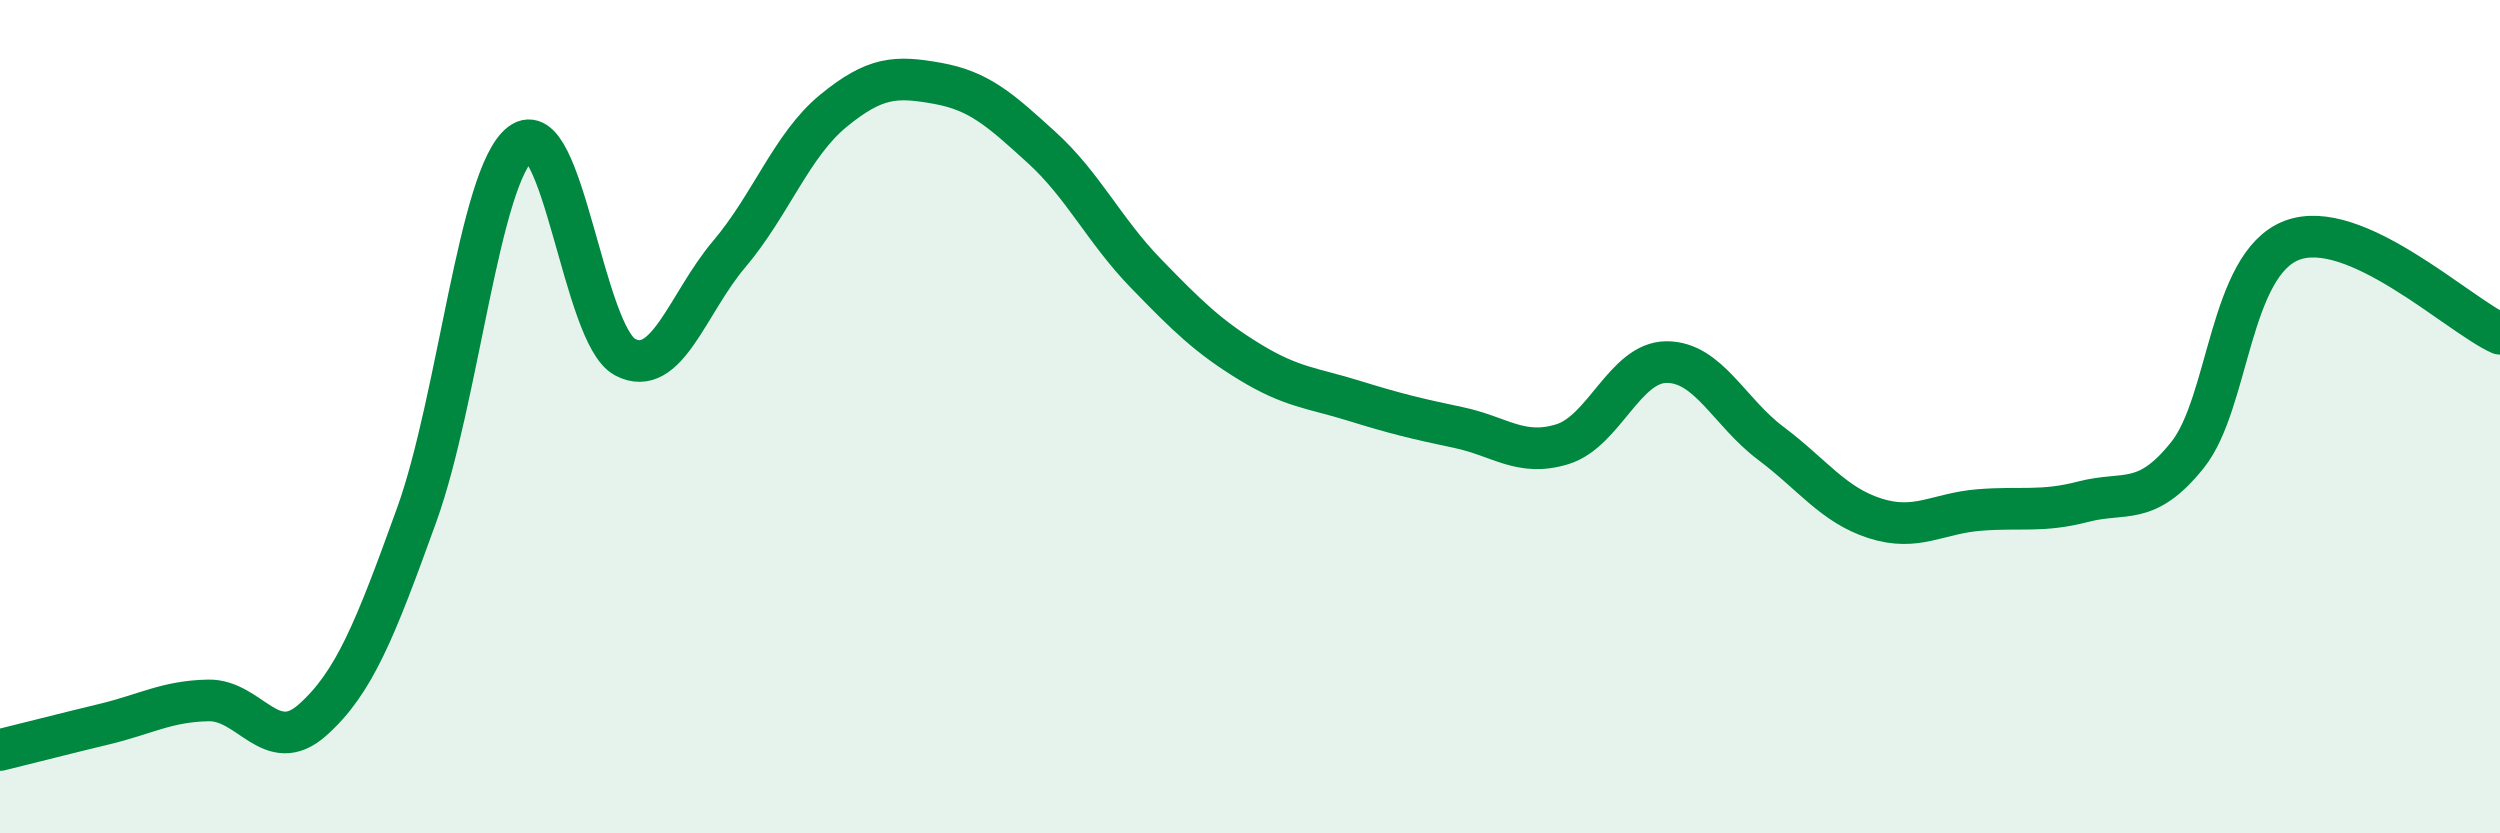
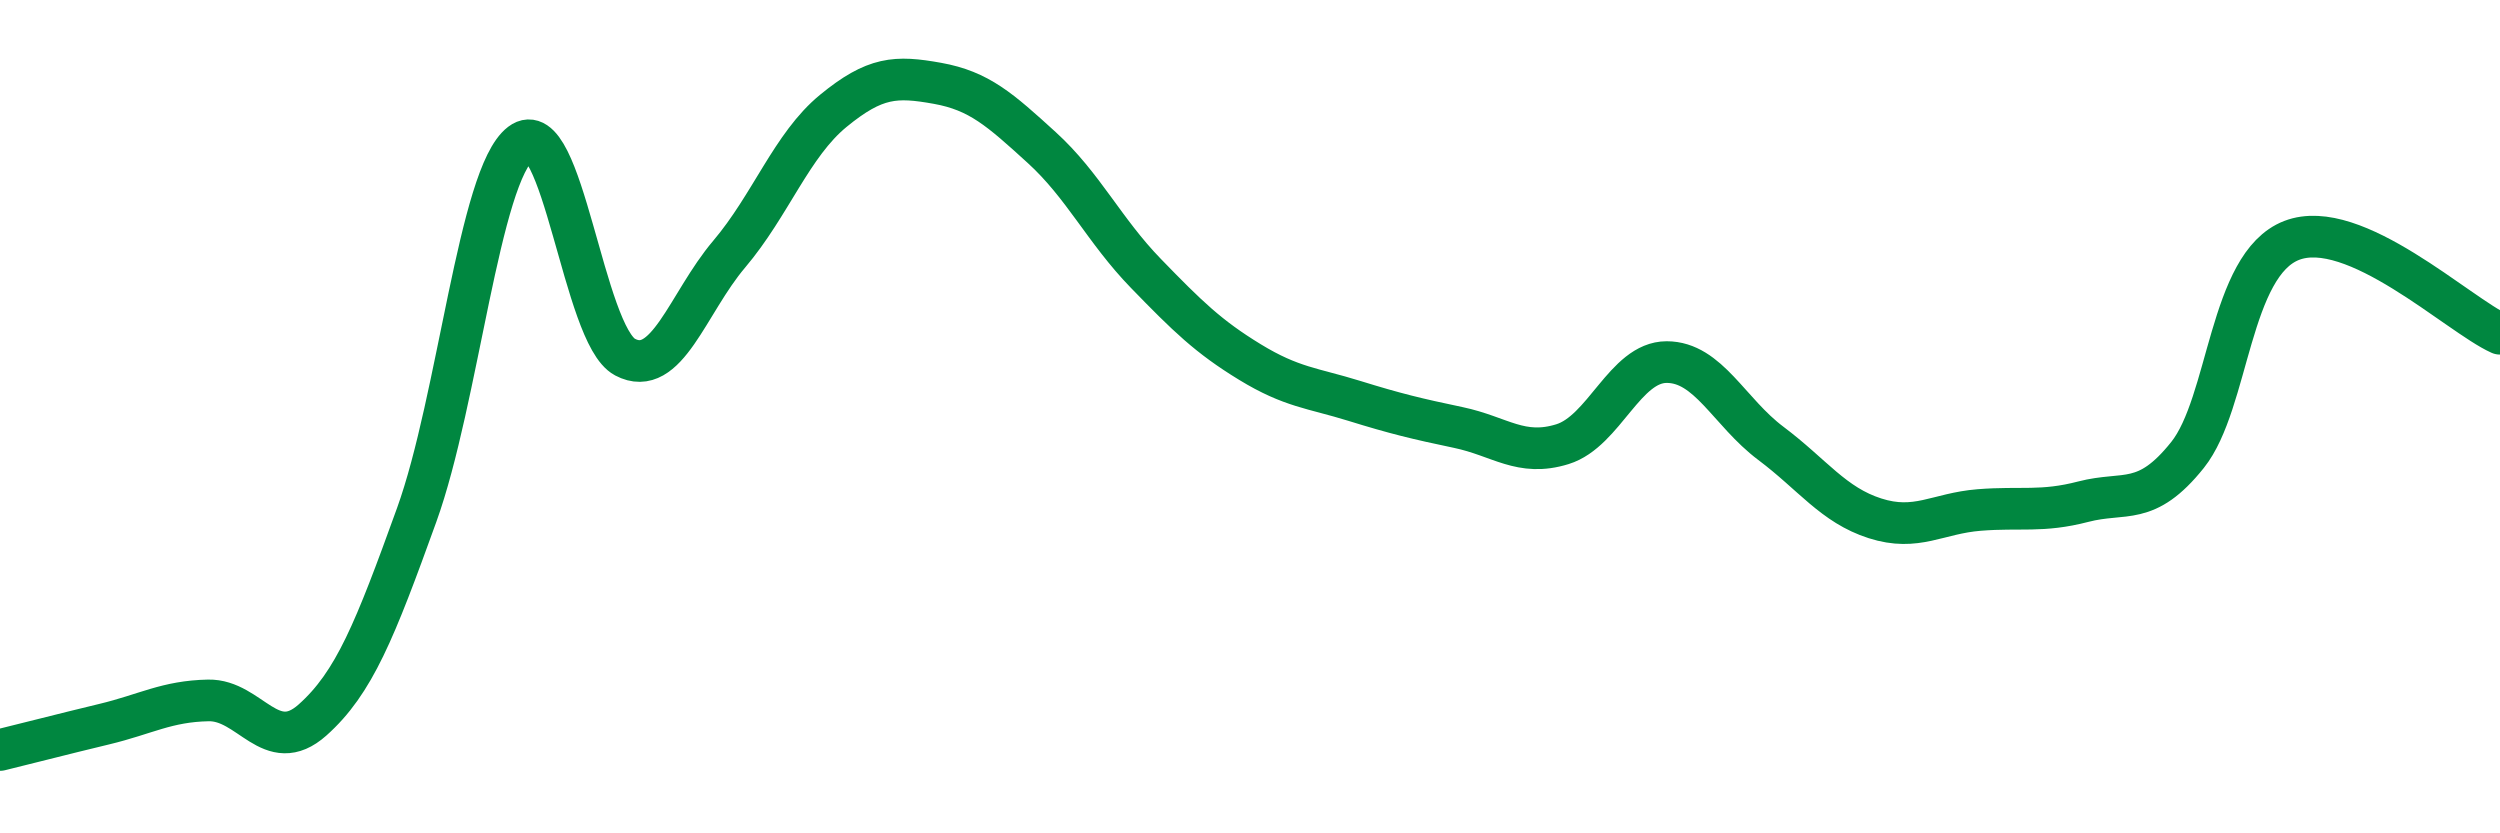
<svg xmlns="http://www.w3.org/2000/svg" width="60" height="20" viewBox="0 0 60 20">
-   <path d="M 0,18 C 0.5,17.88 1.5,17.62 2.5,17.38 C 3.5,17.14 4,16.83 5,16.81 C 6,16.79 6.5,18.17 7.5,17.28 C 8.5,16.39 9,15.13 10,12.36 C 11,9.59 11.5,4.2 12.5,3.44 C 13.5,2.68 14,8.04 15,8.57 C 16,9.1 16.5,7.28 17.5,6.1 C 18.5,4.92 19,3.48 20,2.66 C 21,1.84 21.5,1.82 22.5,2 C 23.5,2.18 24,2.63 25,3.54 C 26,4.45 26.5,5.53 27.5,6.56 C 28.5,7.59 29,8.08 30,8.69 C 31,9.3 31.5,9.31 32.5,9.62 C 33.5,9.93 34,10.05 35,10.26 C 36,10.47 36.5,10.97 37.5,10.66 C 38.5,10.35 39,8.69 40,8.69 C 41,8.69 41.5,9.89 42.5,10.64 C 43.5,11.39 44,12.12 45,12.44 C 46,12.76 46.5,12.32 47.5,12.24 C 48.5,12.16 49,12.3 50,12.04 C 51,11.78 51.5,12.17 52.5,10.92 C 53.5,9.67 53.5,6.35 55,5.77 C 56.5,5.19 59,7.56 60,8.01L60 20L0 20Z" fill="#008740" opacity="0.1" stroke-linecap="round" stroke-linejoin="round" />
  <path d="M 0,18 C 0.5,17.88 1.5,17.62 2.5,17.38 C 3.5,17.14 4,16.83 5,16.81 C 6,16.79 6.5,18.17 7.5,17.28 C 8.5,16.39 9,15.13 10,12.36 C 11,9.59 11.5,4.2 12.5,3.44 C 13.5,2.68 14,8.04 15,8.57 C 16,9.1 16.5,7.28 17.5,6.1 C 18.5,4.92 19,3.48 20,2.66 C 21,1.84 21.5,1.82 22.5,2 C 23.5,2.18 24,2.63 25,3.54 C 26,4.45 26.5,5.53 27.5,6.56 C 28.5,7.59 29,8.08 30,8.69 C 31,9.3 31.5,9.31 32.5,9.62 C 33.5,9.93 34,10.05 35,10.26 C 36,10.47 36.5,10.97 37.5,10.66 C 38.5,10.35 39,8.69 40,8.69 C 41,8.69 41.5,9.89 42.5,10.64 C 43.5,11.39 44,12.12 45,12.44 C 46,12.76 46.5,12.32 47.5,12.24 C 48.5,12.16 49,12.3 50,12.04 C 51,11.78 51.5,12.17 52.5,10.92 C 53.5,9.67 53.5,6.35 55,5.77 C 56.5,5.19 59,7.56 60,8.01" stroke="#008740" stroke-width="1" fill="none" stroke-linecap="round" stroke-linejoin="round" />
</svg>